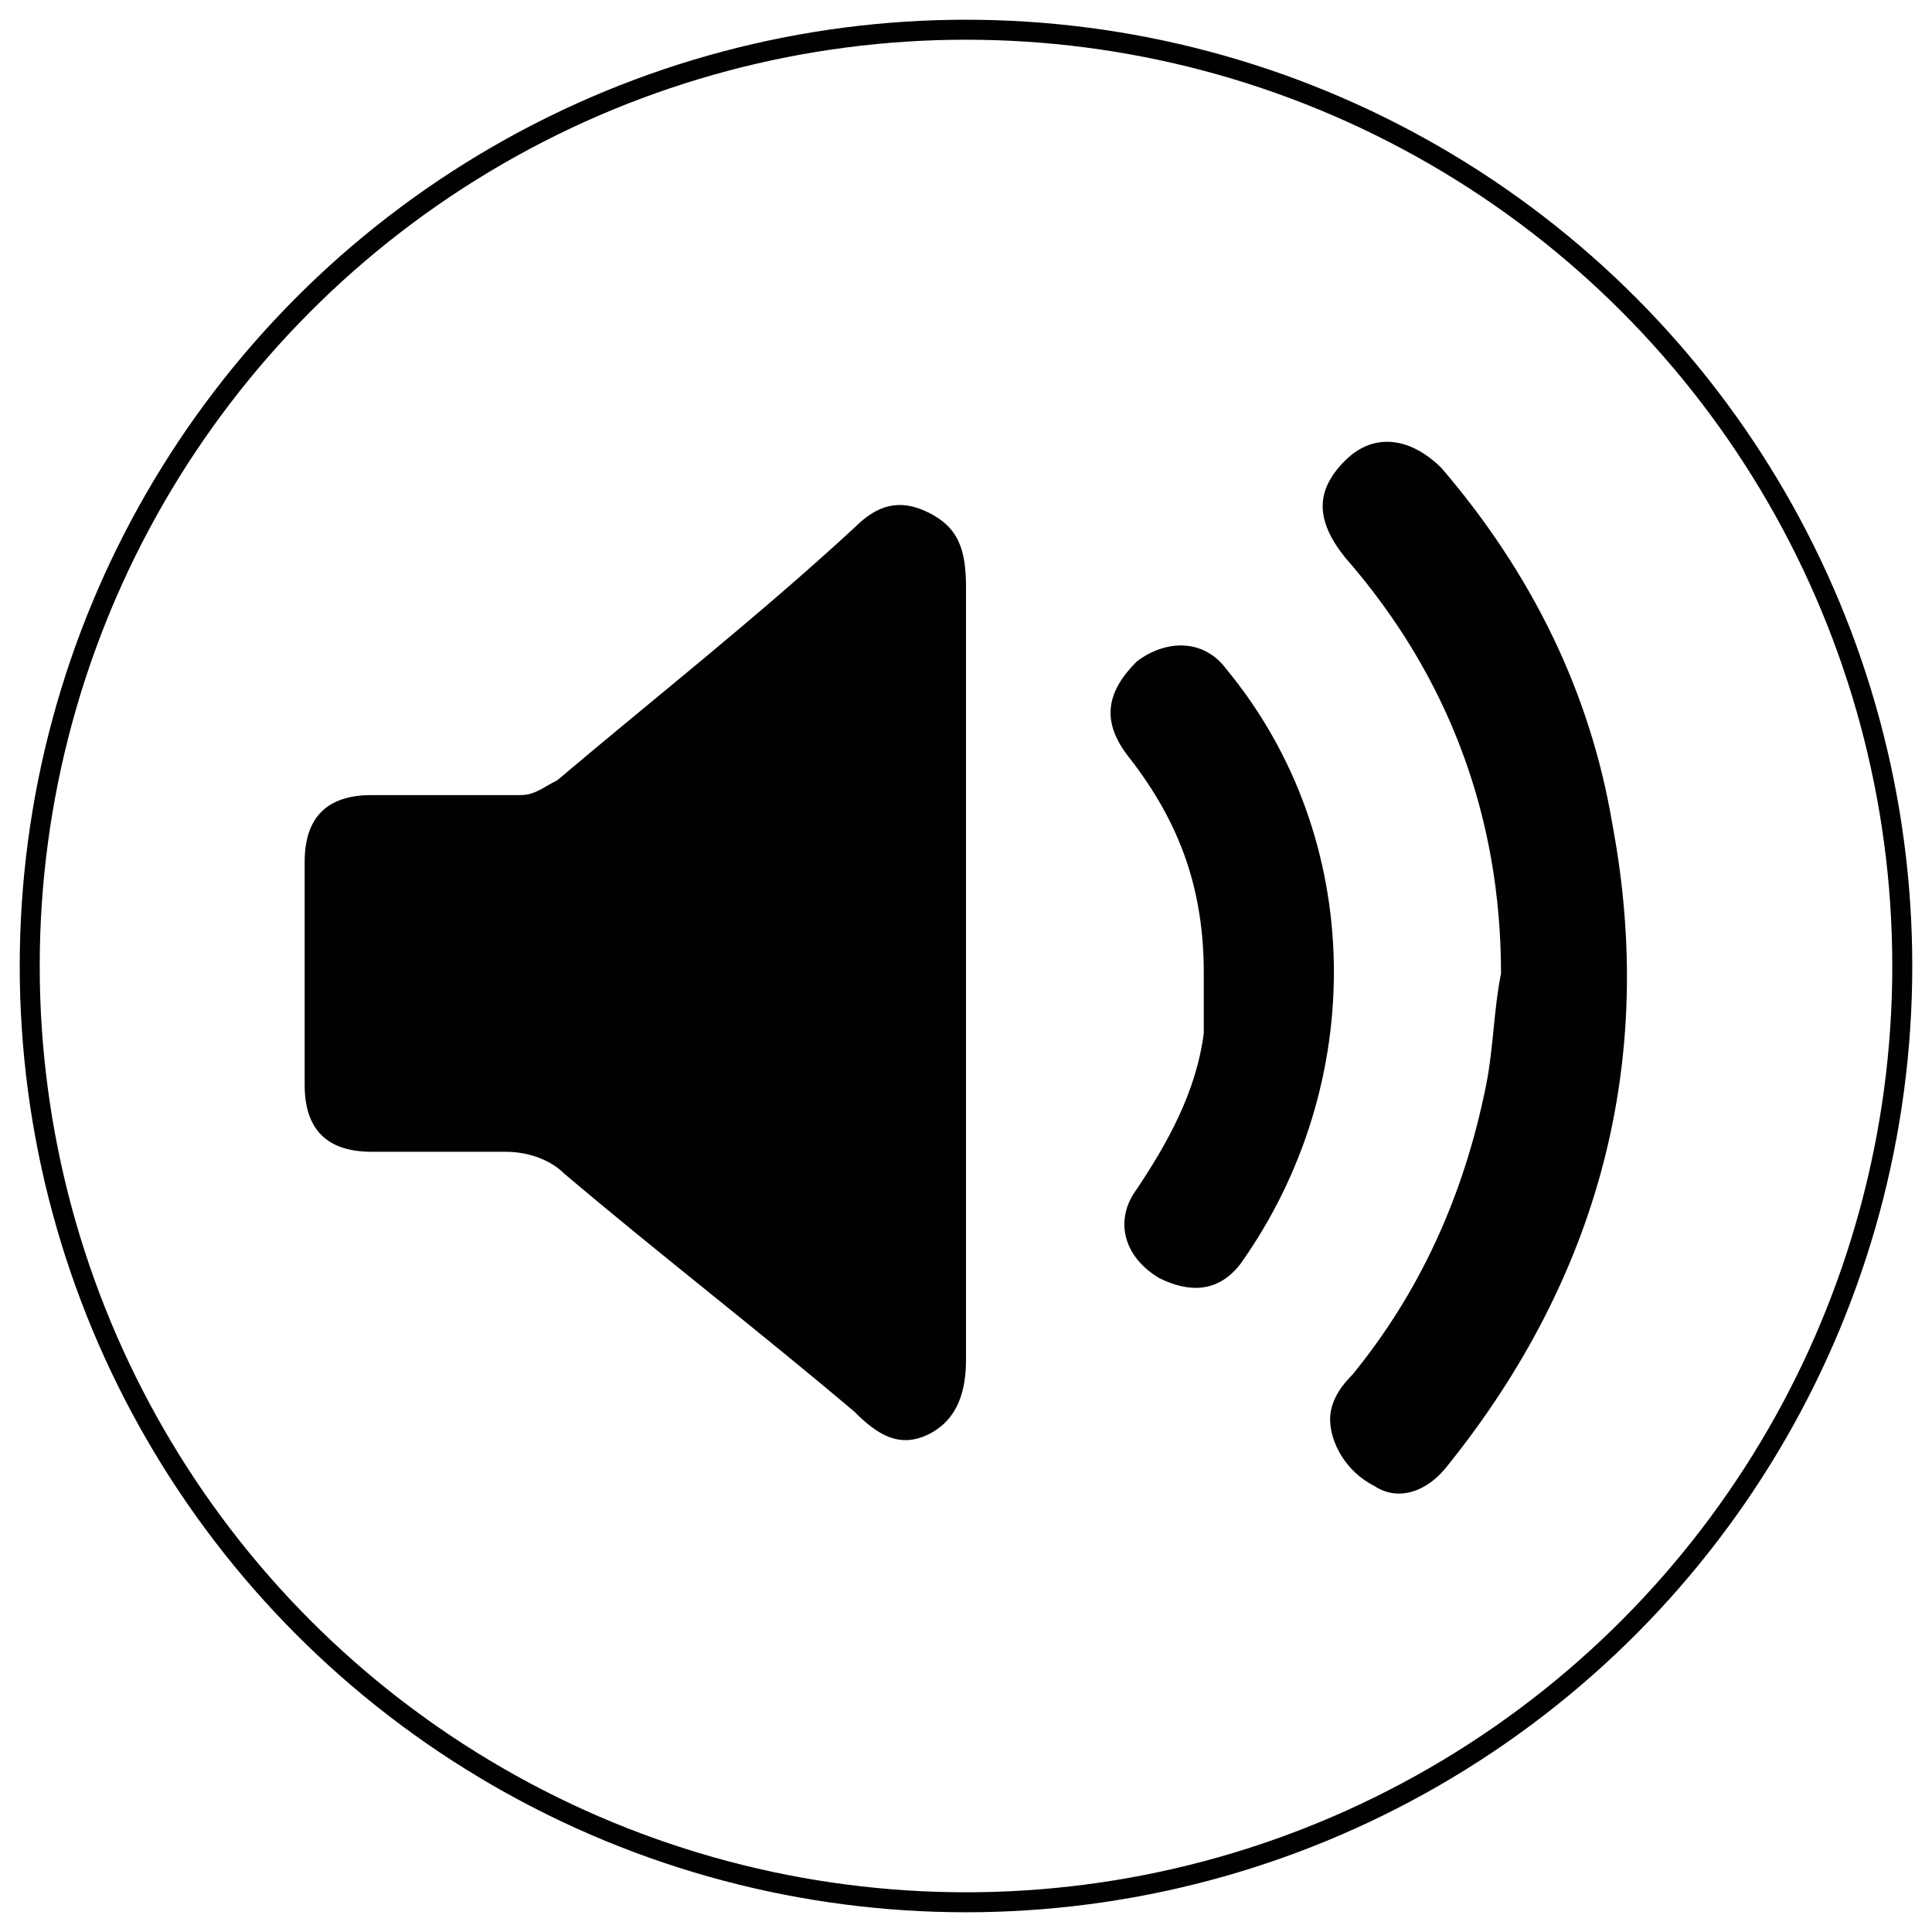
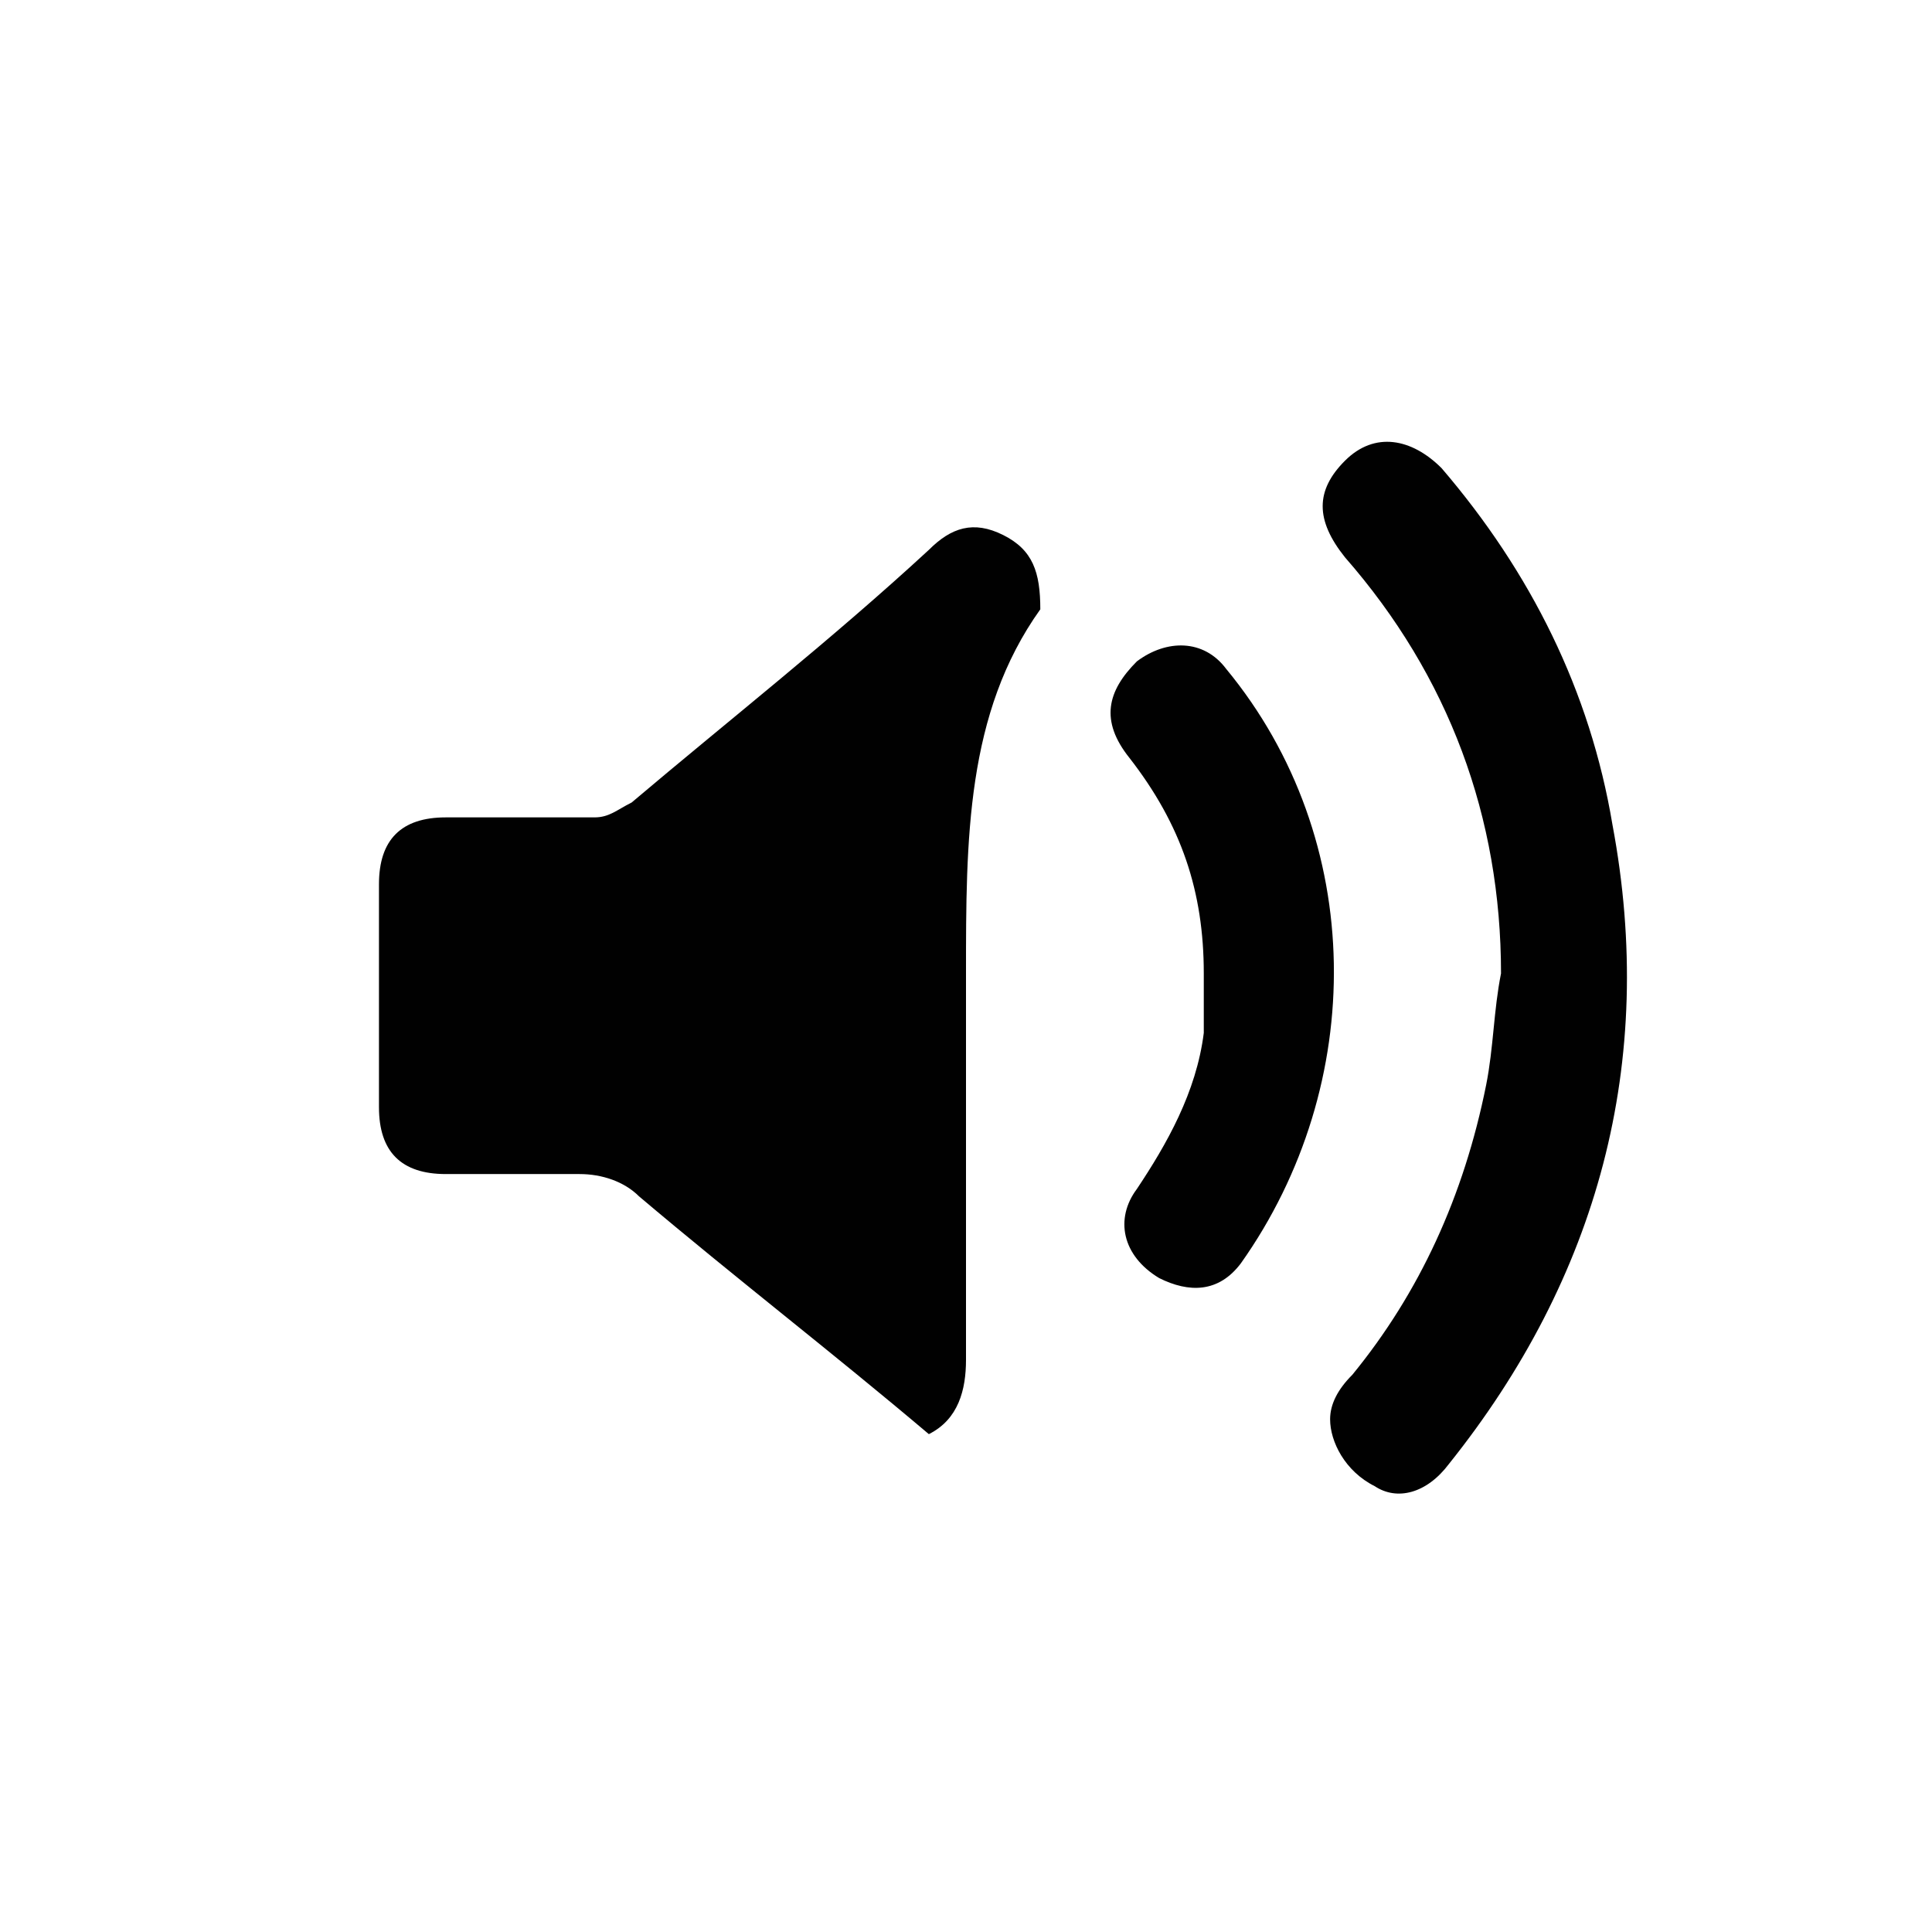
<svg xmlns="http://www.w3.org/2000/svg" version="1.1" id="Layer_1" x="0px" y="0px" viewBox="0 0 26 26" style="enable-background:new 0 0 26 26;" xml:space="preserve">
  <style type="text/css">
	.st0{fill:#010101;}
	.st1{fill:none;stroke:#010101;stroke-width:0.269;stroke-miterlimit:10;}
</style>
  <g>
-     <path class="st0" d="M13,13.1c0,1.7,0,3.5,0,5.2c0,0.4-0.1,0.8-0.5,1c-0.4,0.2-0.7,0-1-0.3c-1.3-1.1-2.6-2.1-3.9-3.2   c-0.2-0.2-0.5-0.3-0.8-0.3c-0.6,0-1.2,0-1.8,0c-0.6,0-0.9-0.3-0.9-0.9c0-1,0-2,0-3c0-0.6,0.3-0.9,0.9-0.9c0.7,0,1.3,0,2,0   c0.2,0,0.3-0.1,0.5-0.2c1.3-1.1,2.7-2.2,4-3.4c0.3-0.3,0.6-0.4,1-0.2c0.4,0.2,0.5,0.5,0.5,1C13,9.6,13,11.3,13,13.1z" />
+     <path class="st0" d="M13,13.1c0,1.7,0,3.5,0,5.2c0,0.4-0.1,0.8-0.5,1c-1.3-1.1-2.6-2.1-3.9-3.2   c-0.2-0.2-0.5-0.3-0.8-0.3c-0.6,0-1.2,0-1.8,0c-0.6,0-0.9-0.3-0.9-0.9c0-1,0-2,0-3c0-0.6,0.3-0.9,0.9-0.9c0.7,0,1.3,0,2,0   c0.2,0,0.3-0.1,0.5-0.2c1.3-1.1,2.7-2.2,4-3.4c0.3-0.3,0.6-0.4,1-0.2c0.4,0.2,0.5,0.5,0.5,1C13,9.6,13,11.3,13,13.1z" />
    <path class="st0" d="M20.2,13.1c0-2.1-0.7-4-2.1-5.6c-0.4-0.5-0.4-0.9,0-1.3c0.4-0.4,0.9-0.3,1.3,0.1c1.2,1.4,2,3,2.3,4.8   c0.6,3.2-0.2,6.1-2.2,8.6c-0.3,0.4-0.7,0.5-1,0.3c-0.4-0.2-0.6-0.6-0.6-0.9c0-0.2,0.1-0.4,0.3-0.6c0.9-1.1,1.5-2.4,1.8-3.9   C20.1,14.1,20.1,13.6,20.2,13.1z" />
    <path class="st0" d="M16.2,13.1c0-1.1-0.3-2-1-2.9c-0.4-0.5-0.3-0.9,0.1-1.3c0.4-0.3,0.9-0.3,1.2,0.1c1.9,2.3,1.9,5.6,0.2,8   c-0.3,0.4-0.7,0.4-1.1,0.2c-0.5-0.3-0.6-0.8-0.3-1.2c0.4-0.6,0.8-1.3,0.9-2.1C16.2,13.6,16.2,13.3,16.2,13.1z" />
  </g>
-   <circle class="st1" cx="13" cy="13" r="12.6" />
</svg>